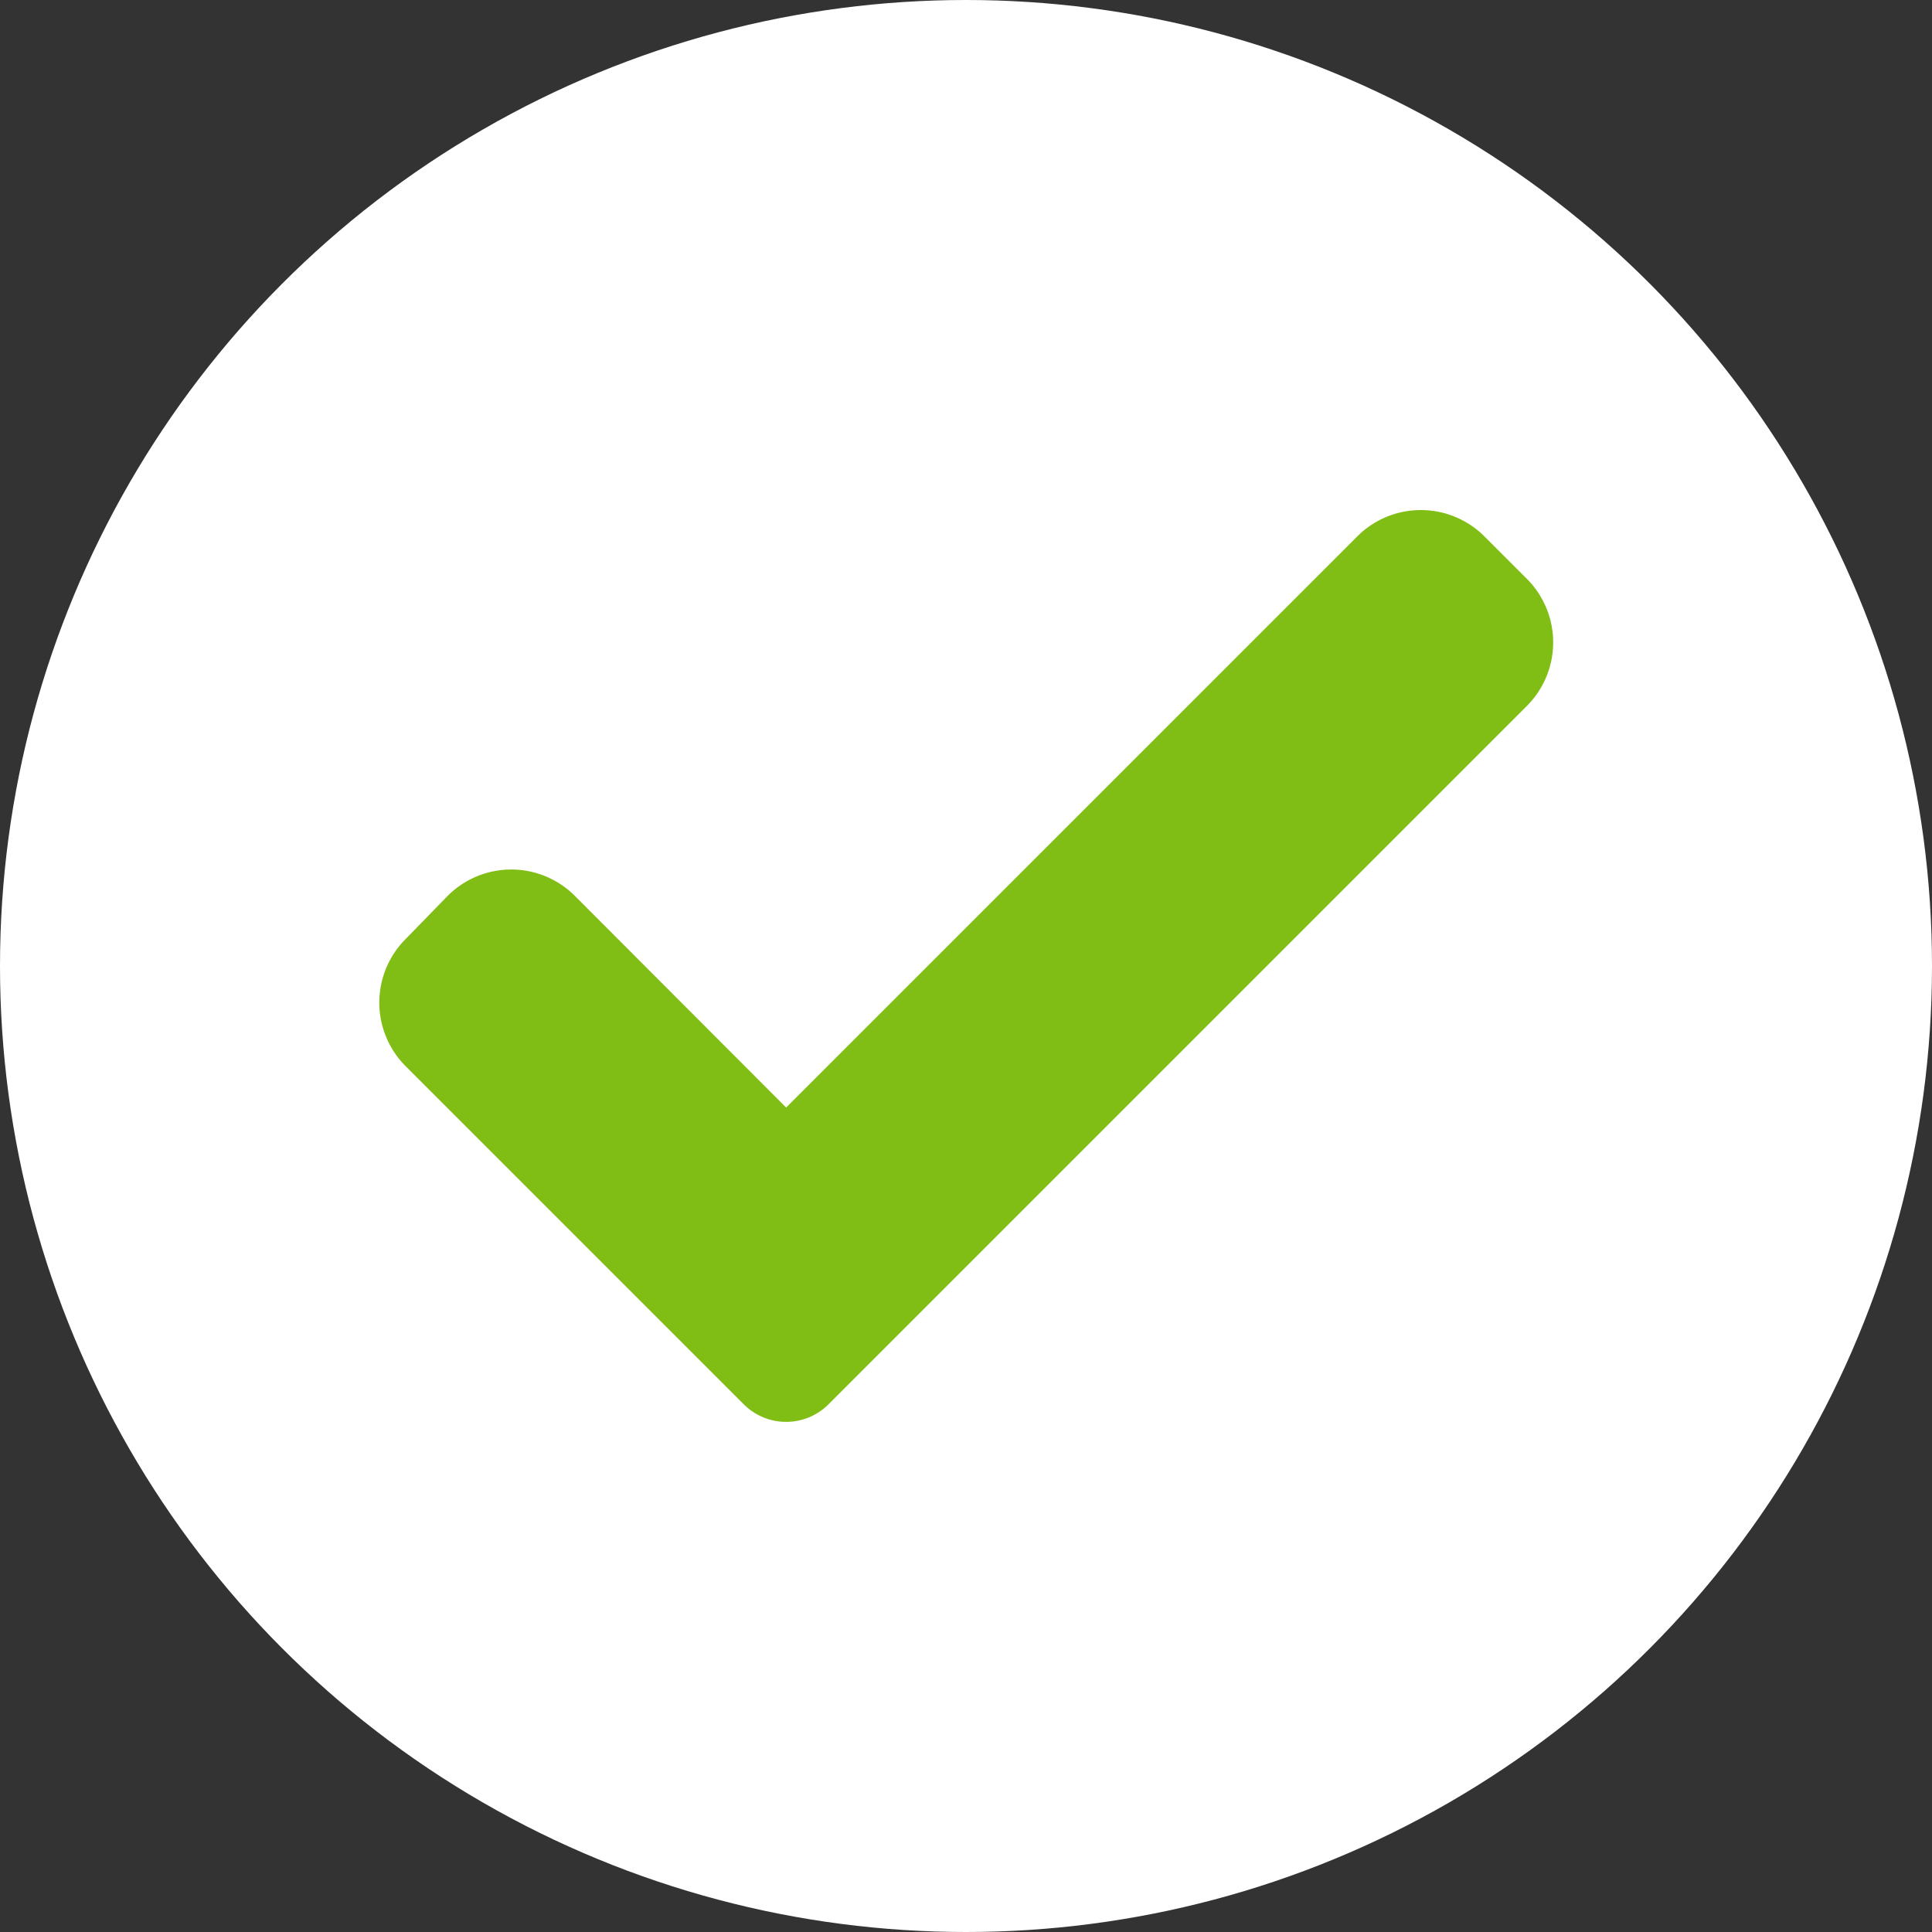
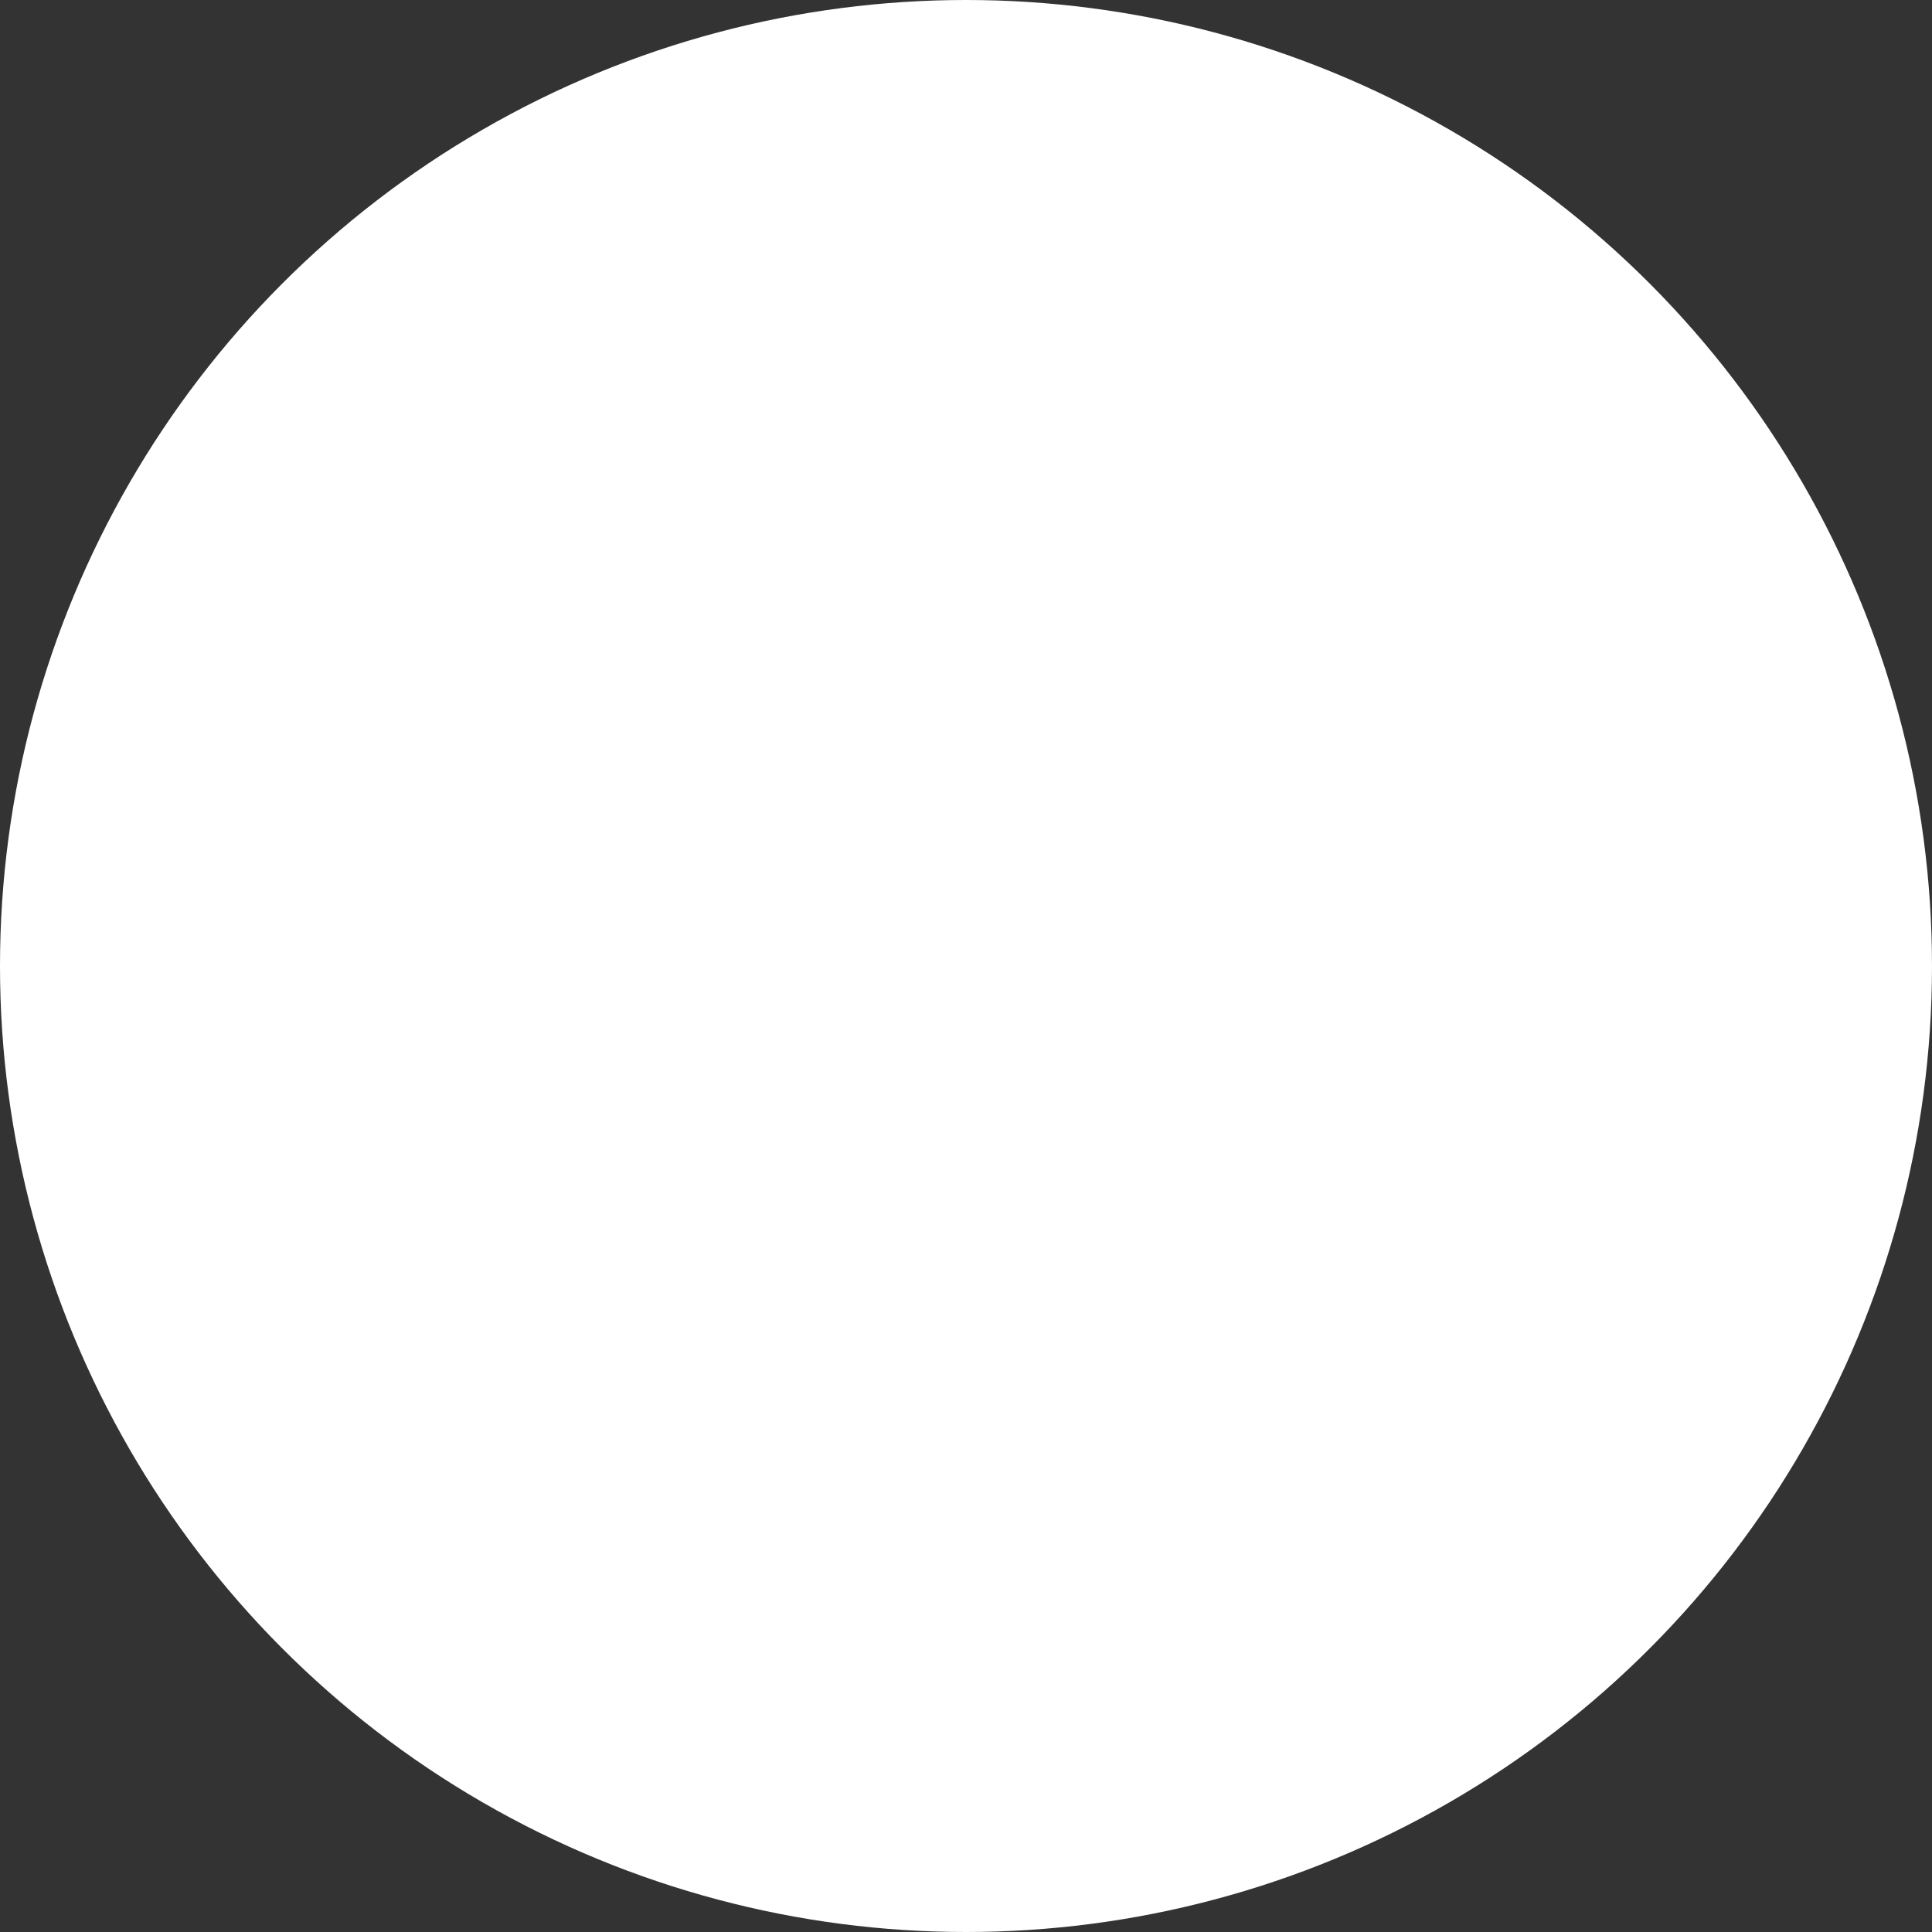
<svg xmlns="http://www.w3.org/2000/svg" width="20" height="20" viewBox="0 0 20 20">
  <rect x="0" y="0" width="20" height="20" fill="#333333" stroke="none" />
  <g id="Group_1078" data-name="Group 1078" transform="translate(-467.8 -134.8)">
    <circle id="Ellipse_8" data-name="Ellipse 8" cx="10" cy="10" r="10" transform="translate(467.8 134.8)" fill="#fff" />
-     <path id="check" d="M4.655,9.663a.62.62,0,0,1-.878,0l-3.5-3.5a.931.931,0,0,1,0-1.316L.712,4.4a.931.931,0,0,1,1.317,0L4.216,6.591,10.128.679a.931.931,0,0,1,1.317,0l.439.439a.931.931,0,0,1,0,1.316Zm0,0" transform="translate(471.722 139.674)" fill="#80be16" />
  </g>
</svg>